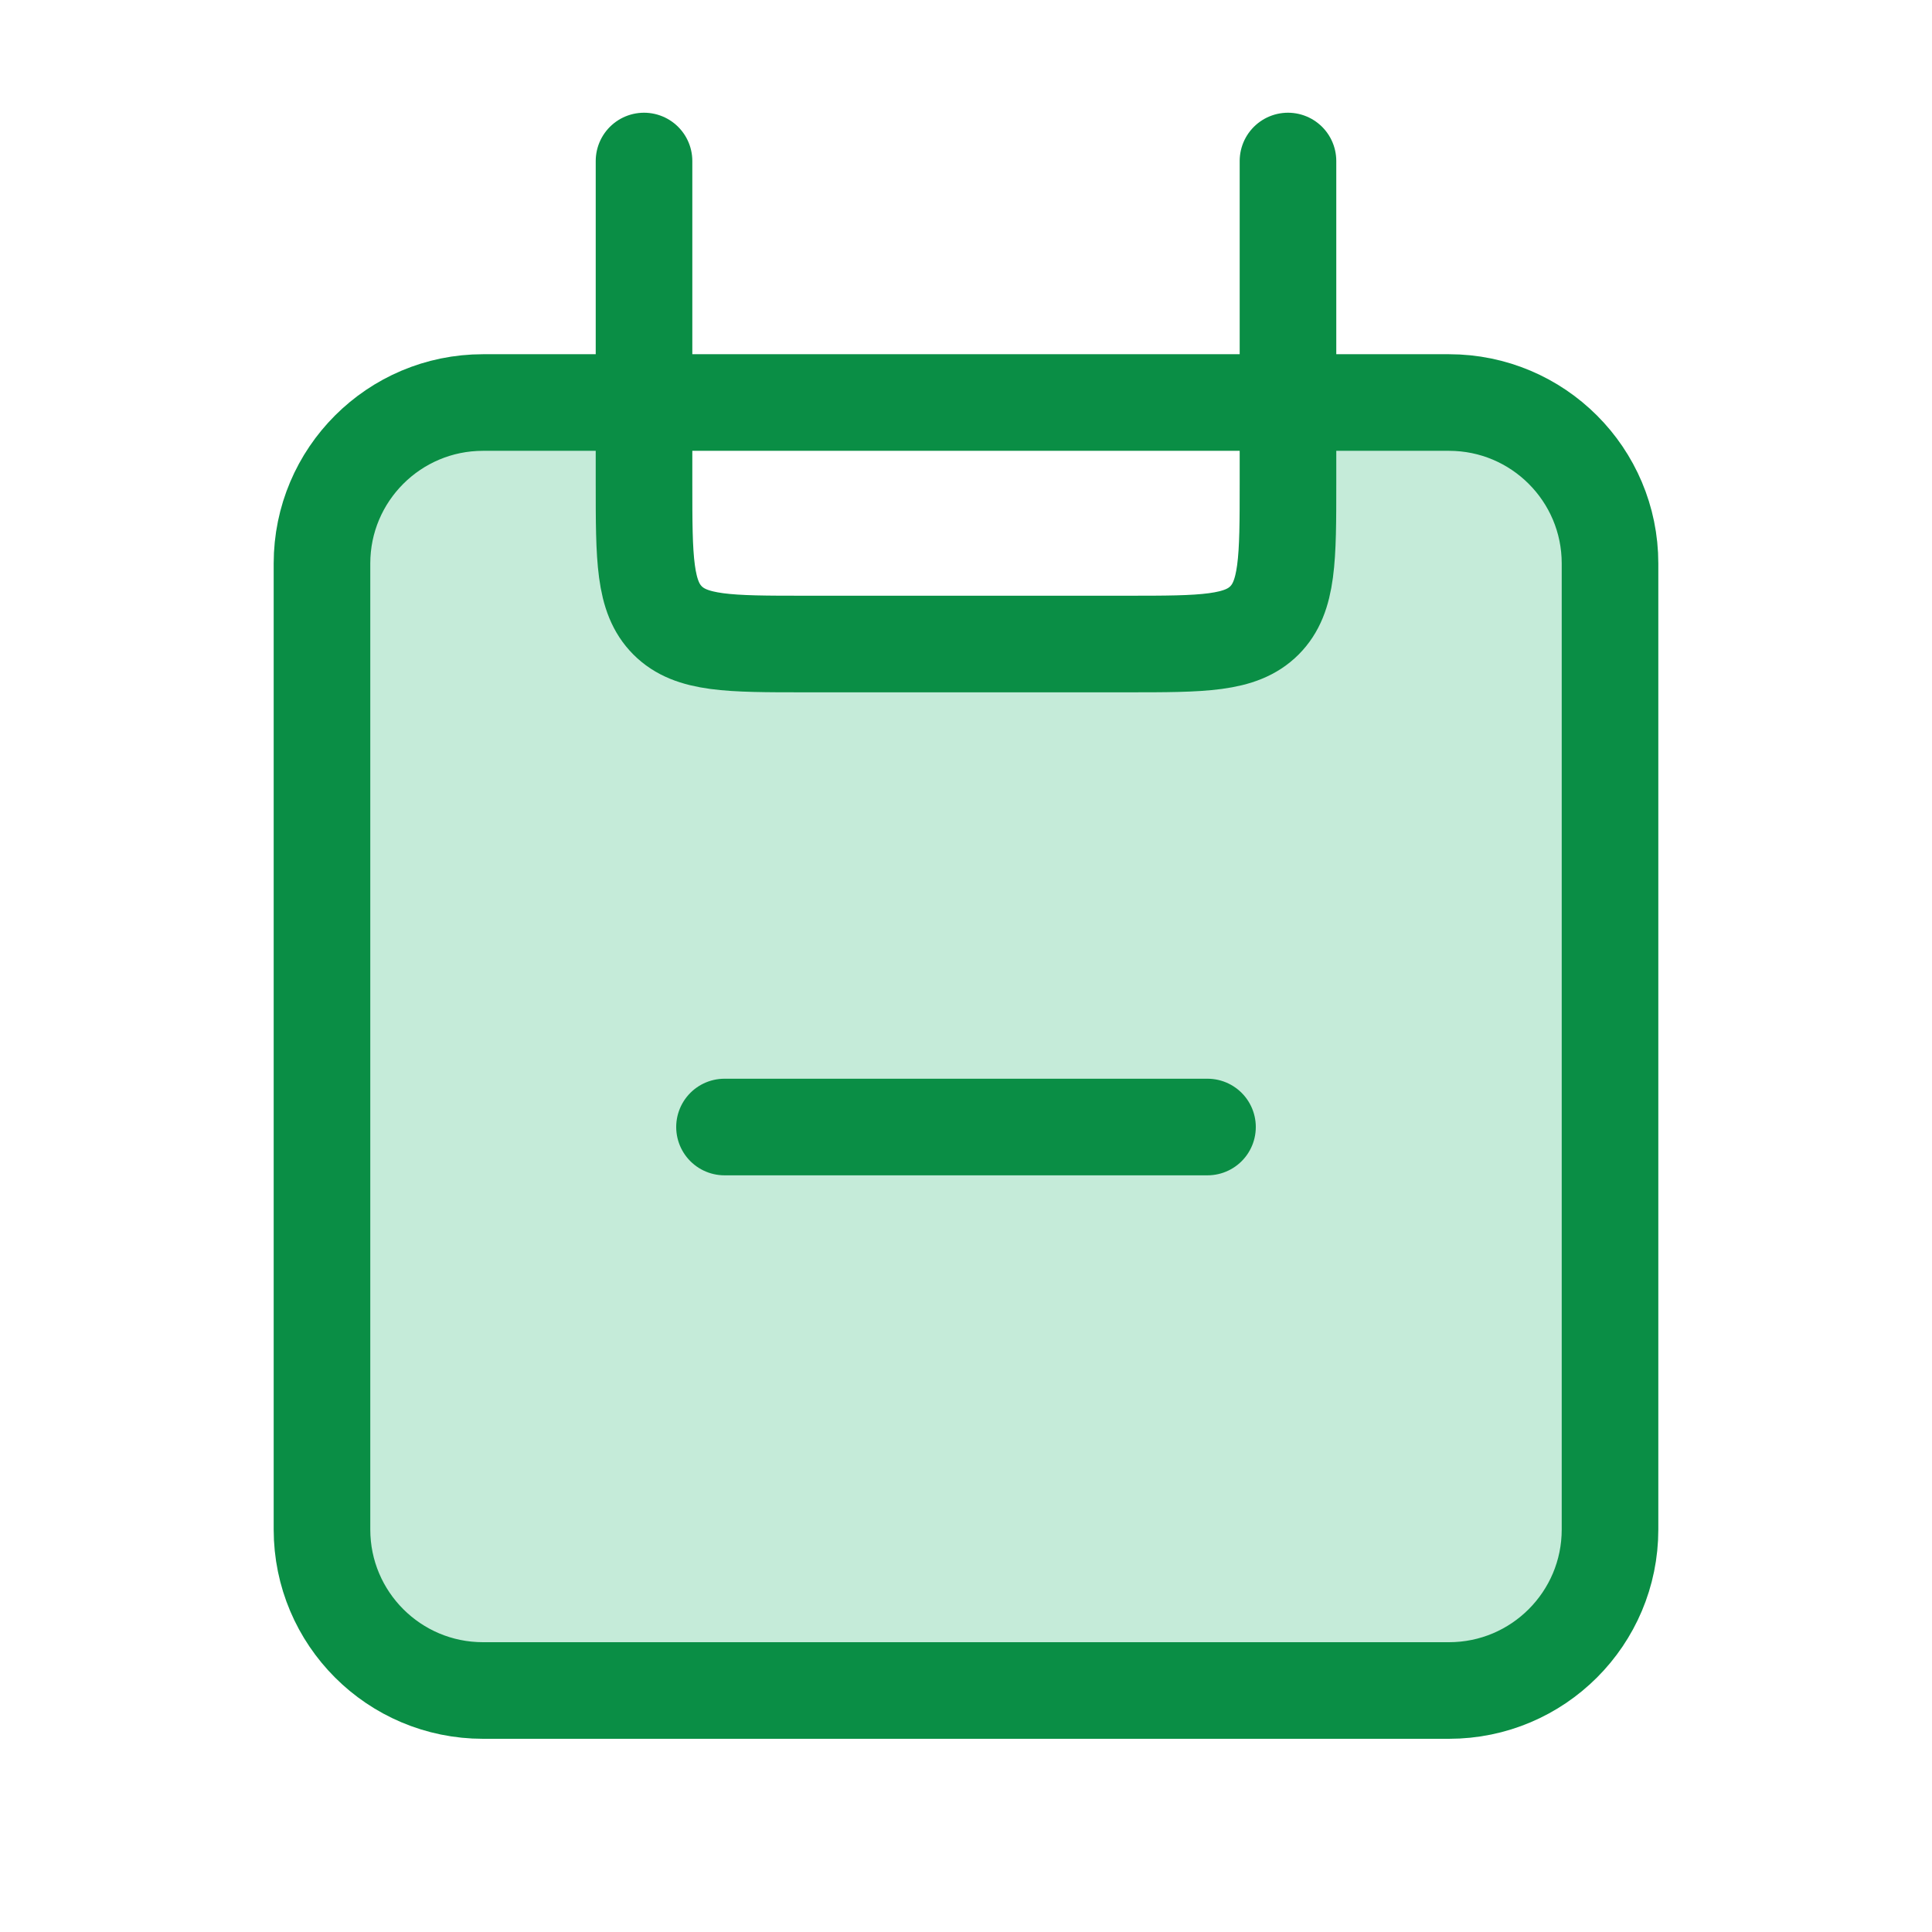
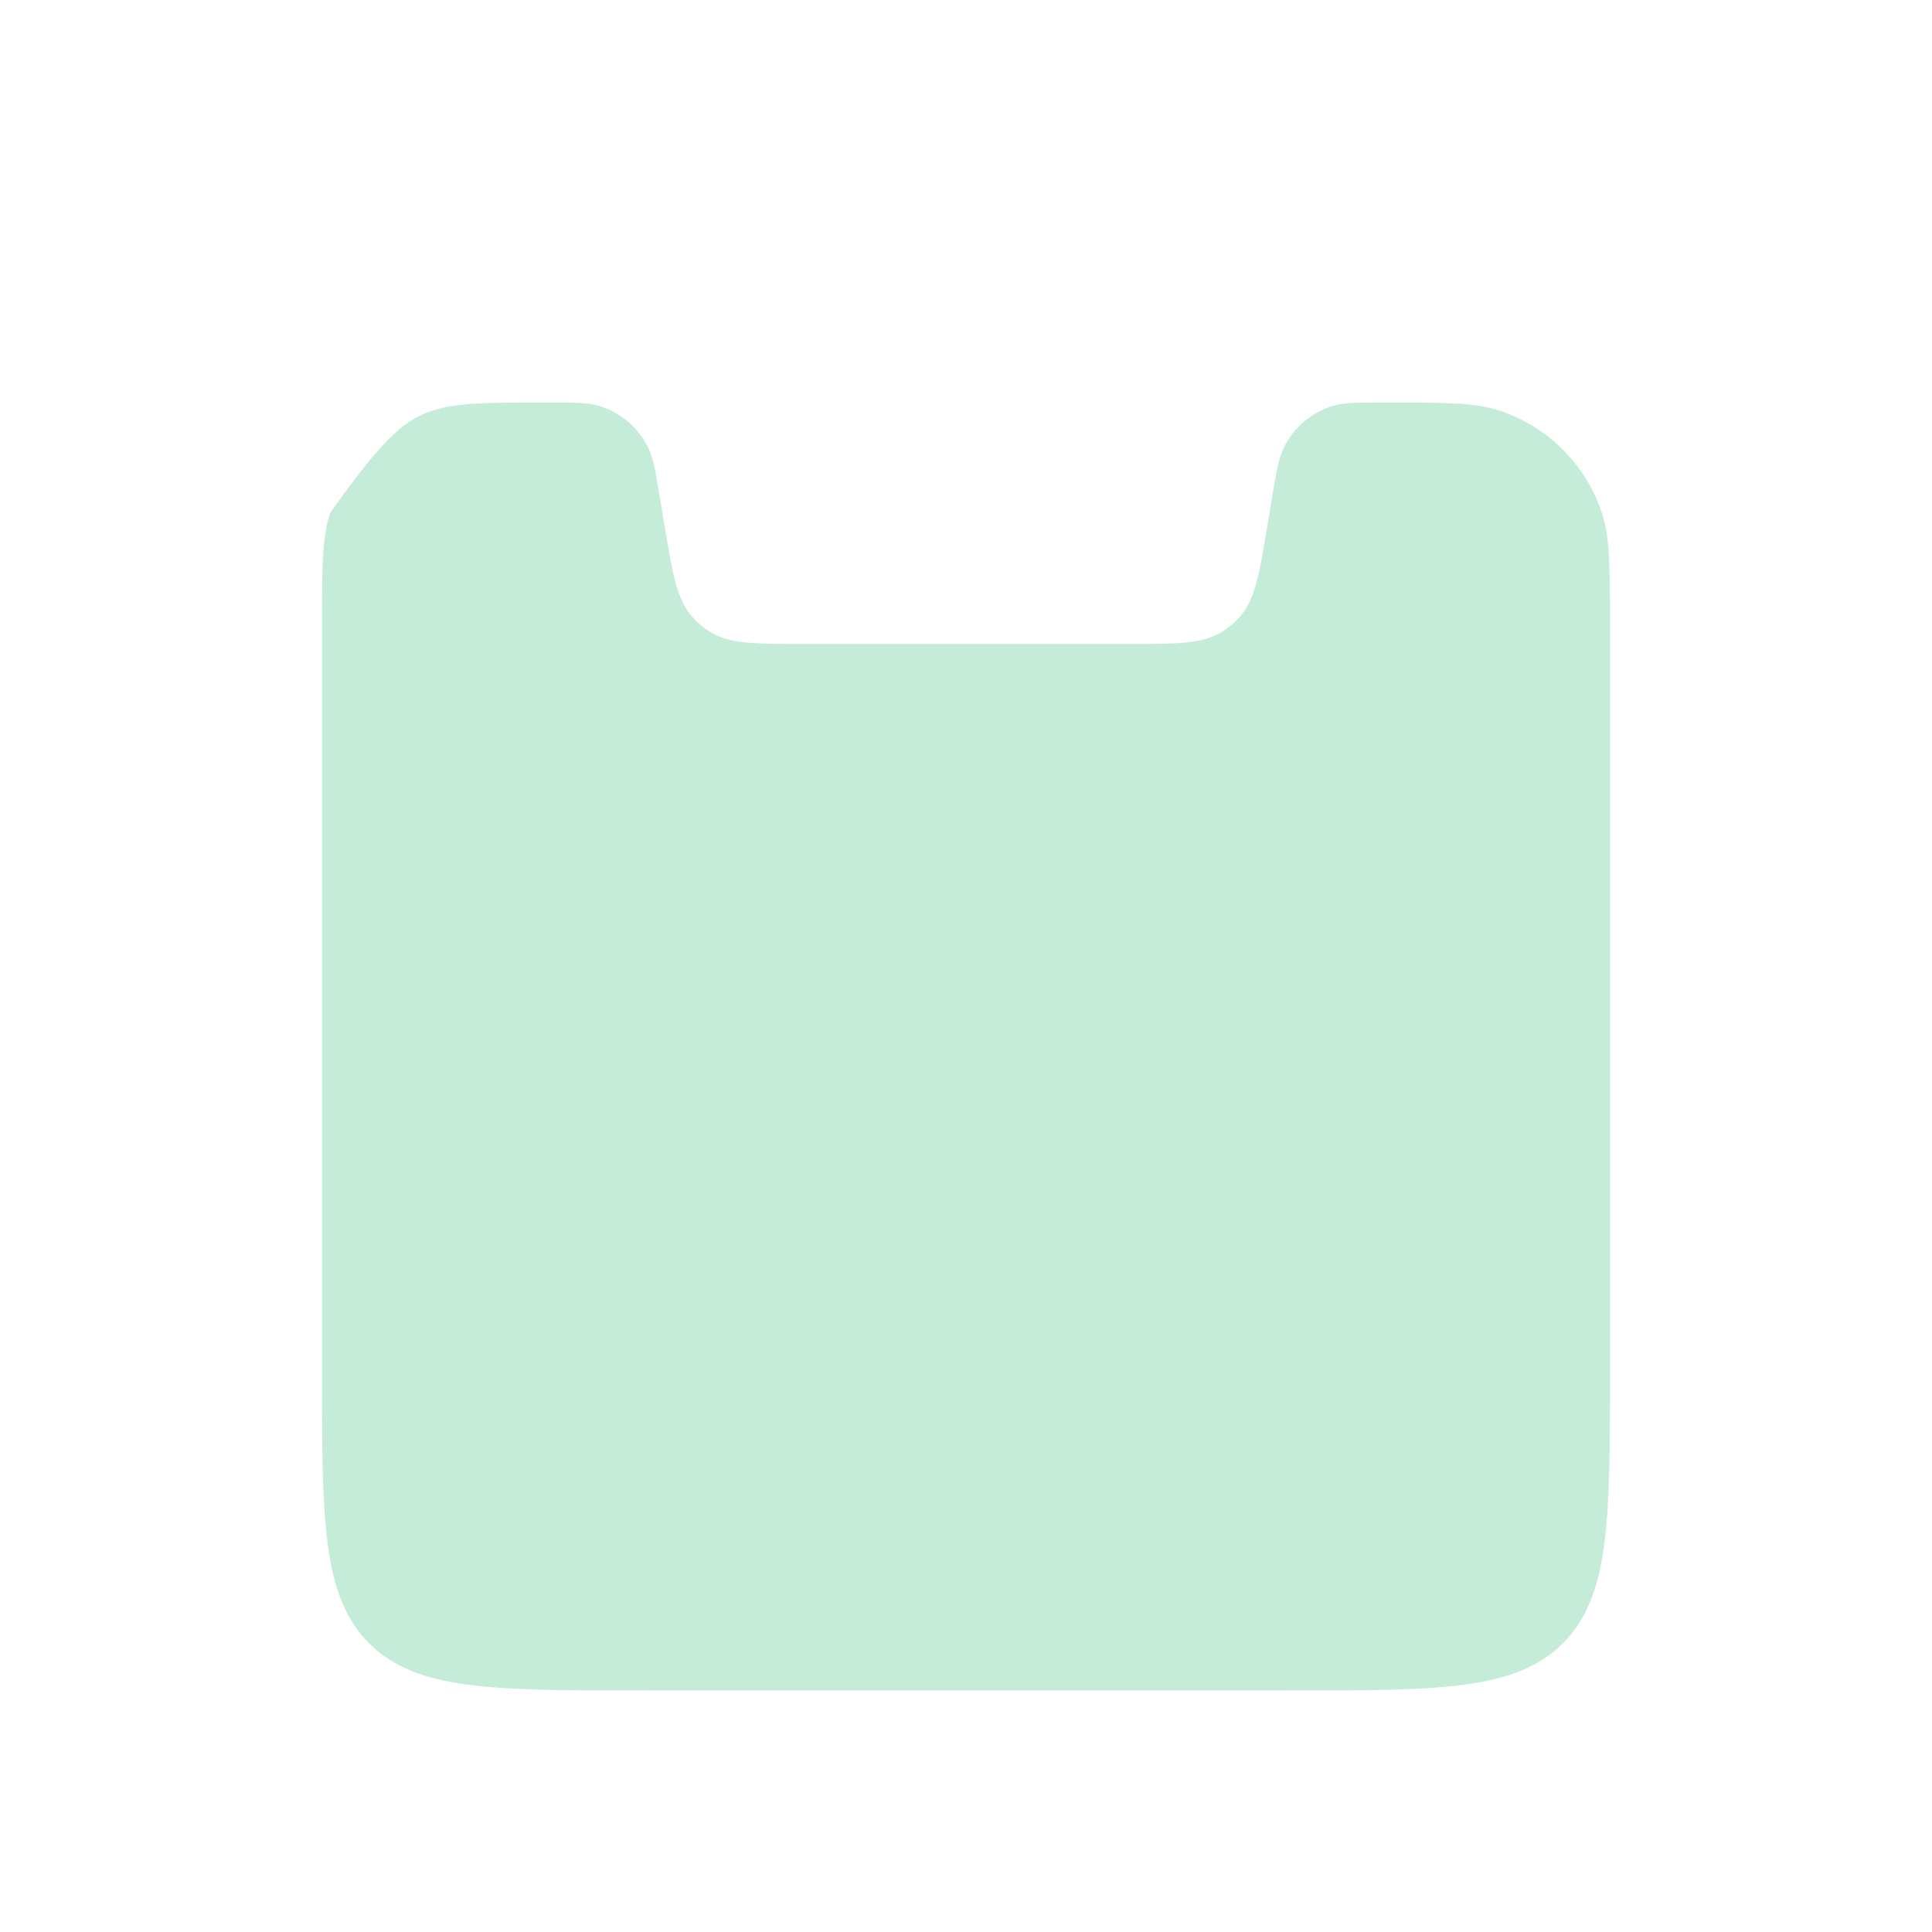
<svg xmlns="http://www.w3.org/2000/svg" width="32" height="32" viewBox="0 0 32 32" fill="none">
-   <path d="M5.333 10.413C5.333 9.408 5.333 8.907 5.467 8.5C5.597 8.103 5.819 7.743 6.114 7.448C6.409 7.152 6.77 6.931 7.167 6.8C7.572 6.667 8.075 6.667 9.08 6.667C9.512 6.667 9.728 6.667 9.912 6.72C10.091 6.772 10.257 6.862 10.4 6.982C10.542 7.103 10.658 7.252 10.739 7.42C10.821 7.593 10.856 7.807 10.928 8.232L11 8.667C11.14 9.509 11.211 9.929 11.464 10.216C11.549 10.312 11.647 10.396 11.756 10.464C12.08 10.667 12.507 10.667 13.36 10.667H18.637C19.491 10.667 19.917 10.667 20.243 10.464C20.352 10.396 20.45 10.313 20.536 10.216C20.789 9.929 20.859 9.509 20.999 8.667L21.071 8.232C21.143 7.805 21.177 7.592 21.261 7.42C21.343 7.252 21.458 7.103 21.6 6.982C21.743 6.862 21.909 6.772 22.088 6.72C22.271 6.667 22.487 6.667 22.919 6.667C23.924 6.667 24.425 6.667 24.832 6.8C25.229 6.93 25.59 7.152 25.885 7.447C26.181 7.743 26.403 8.103 26.533 8.5C26.667 8.905 26.667 9.408 26.667 10.413V22.667C26.667 25.181 26.667 26.437 25.885 27.219C25.104 28 23.848 28 21.333 28H10.667C8.152 28 6.896 28 6.115 27.219C5.333 26.437 5.333 25.181 5.333 22.667V10.413Z" fill="#1AB169" fill-opacity="0.25" />
-   <path d="M24 6.667H8C6.527 6.667 5.333 7.861 5.333 9.333V25.333C5.333 26.806 6.527 28 8 28H24C25.473 28 26.667 26.806 26.667 25.333V9.333C26.667 7.861 25.473 6.667 24 6.667Z" stroke="#0A8E45" stroke-width="1.6" />
-   <path d="M21.333 2.667V8C21.333 9.257 21.333 9.885 20.943 10.276C20.552 10.667 19.924 10.667 18.667 10.667H13.333C12.076 10.667 11.448 10.667 11.057 10.276C10.667 9.885 10.667 9.257 10.667 8V2.667M12 18.667H20" stroke="#0A8E45" stroke-width="1.6" stroke-linecap="round" />
+   <path d="M5.333 10.413C5.333 9.408 5.333 8.907 5.467 8.5C6.409 7.152 6.77 6.931 7.167 6.8C7.572 6.667 8.075 6.667 9.08 6.667C9.512 6.667 9.728 6.667 9.912 6.72C10.091 6.772 10.257 6.862 10.4 6.982C10.542 7.103 10.658 7.252 10.739 7.42C10.821 7.593 10.856 7.807 10.928 8.232L11 8.667C11.14 9.509 11.211 9.929 11.464 10.216C11.549 10.312 11.647 10.396 11.756 10.464C12.08 10.667 12.507 10.667 13.36 10.667H18.637C19.491 10.667 19.917 10.667 20.243 10.464C20.352 10.396 20.45 10.313 20.536 10.216C20.789 9.929 20.859 9.509 20.999 8.667L21.071 8.232C21.143 7.805 21.177 7.592 21.261 7.42C21.343 7.252 21.458 7.103 21.6 6.982C21.743 6.862 21.909 6.772 22.088 6.72C22.271 6.667 22.487 6.667 22.919 6.667C23.924 6.667 24.425 6.667 24.832 6.8C25.229 6.93 25.59 7.152 25.885 7.447C26.181 7.743 26.403 8.103 26.533 8.5C26.667 8.905 26.667 9.408 26.667 10.413V22.667C26.667 25.181 26.667 26.437 25.885 27.219C25.104 28 23.848 28 21.333 28H10.667C8.152 28 6.896 28 6.115 27.219C5.333 26.437 5.333 25.181 5.333 22.667V10.413Z" fill="#1AB169" fill-opacity="0.25" />
</svg>